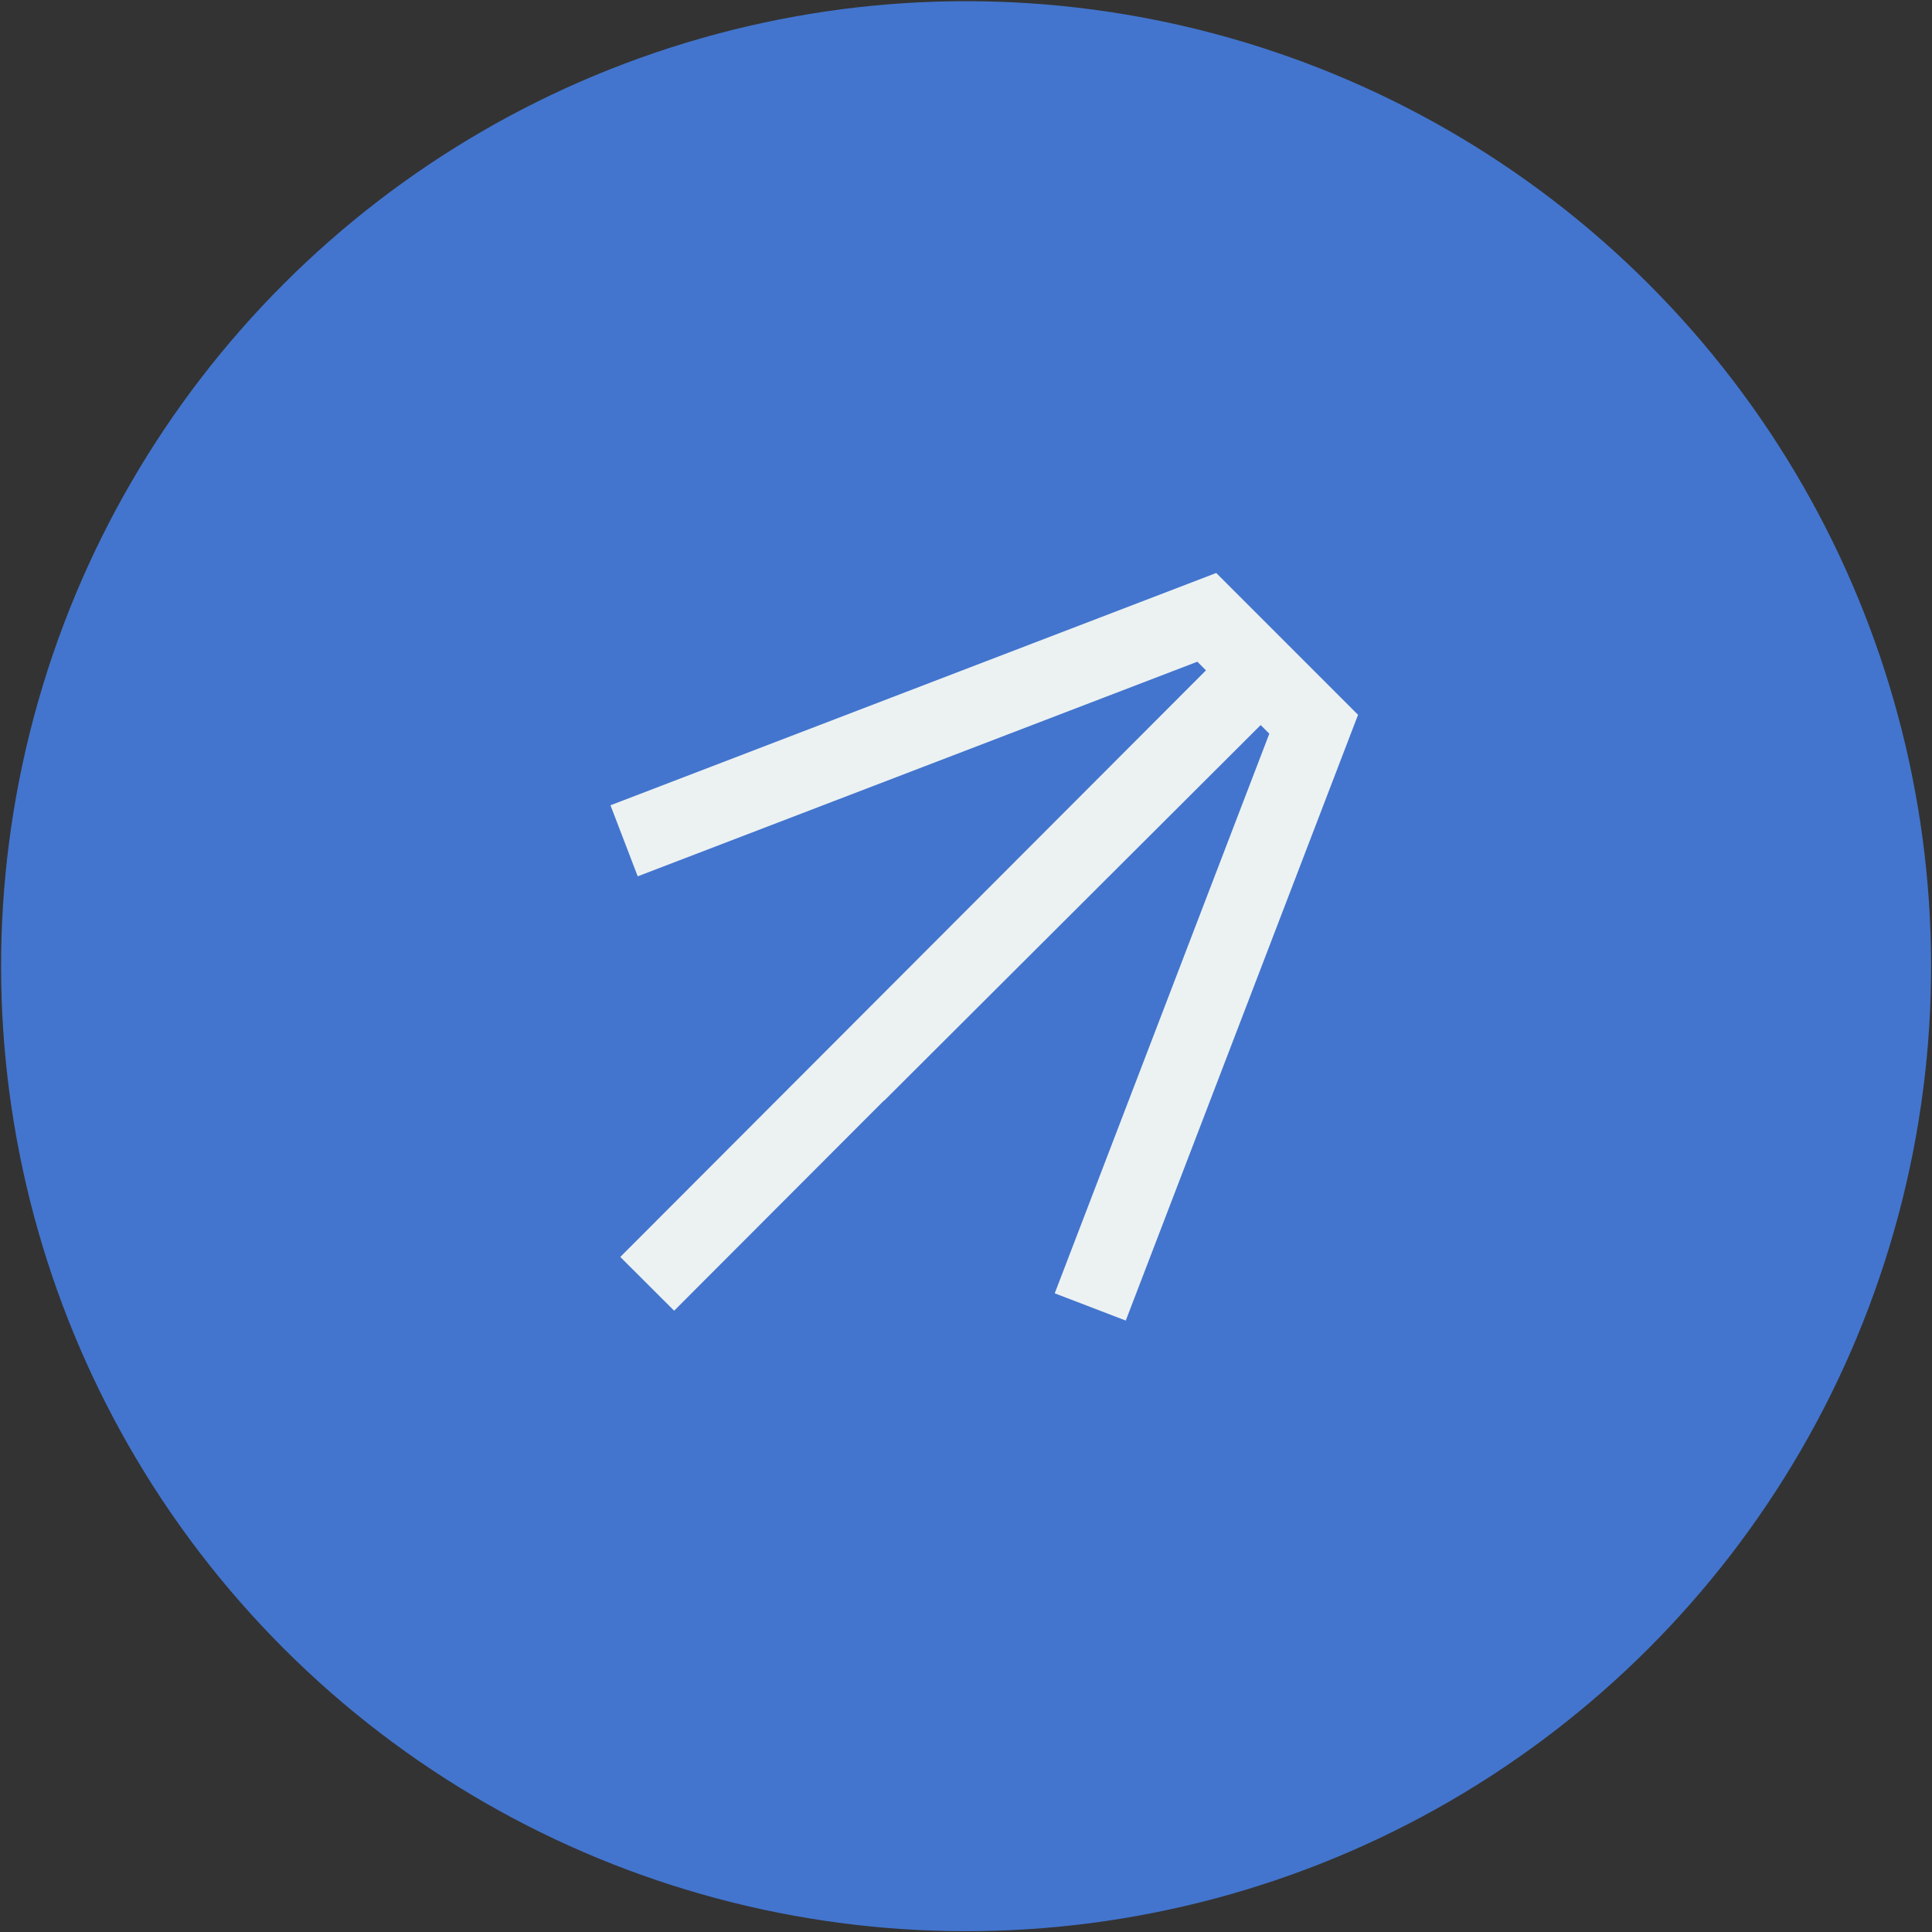
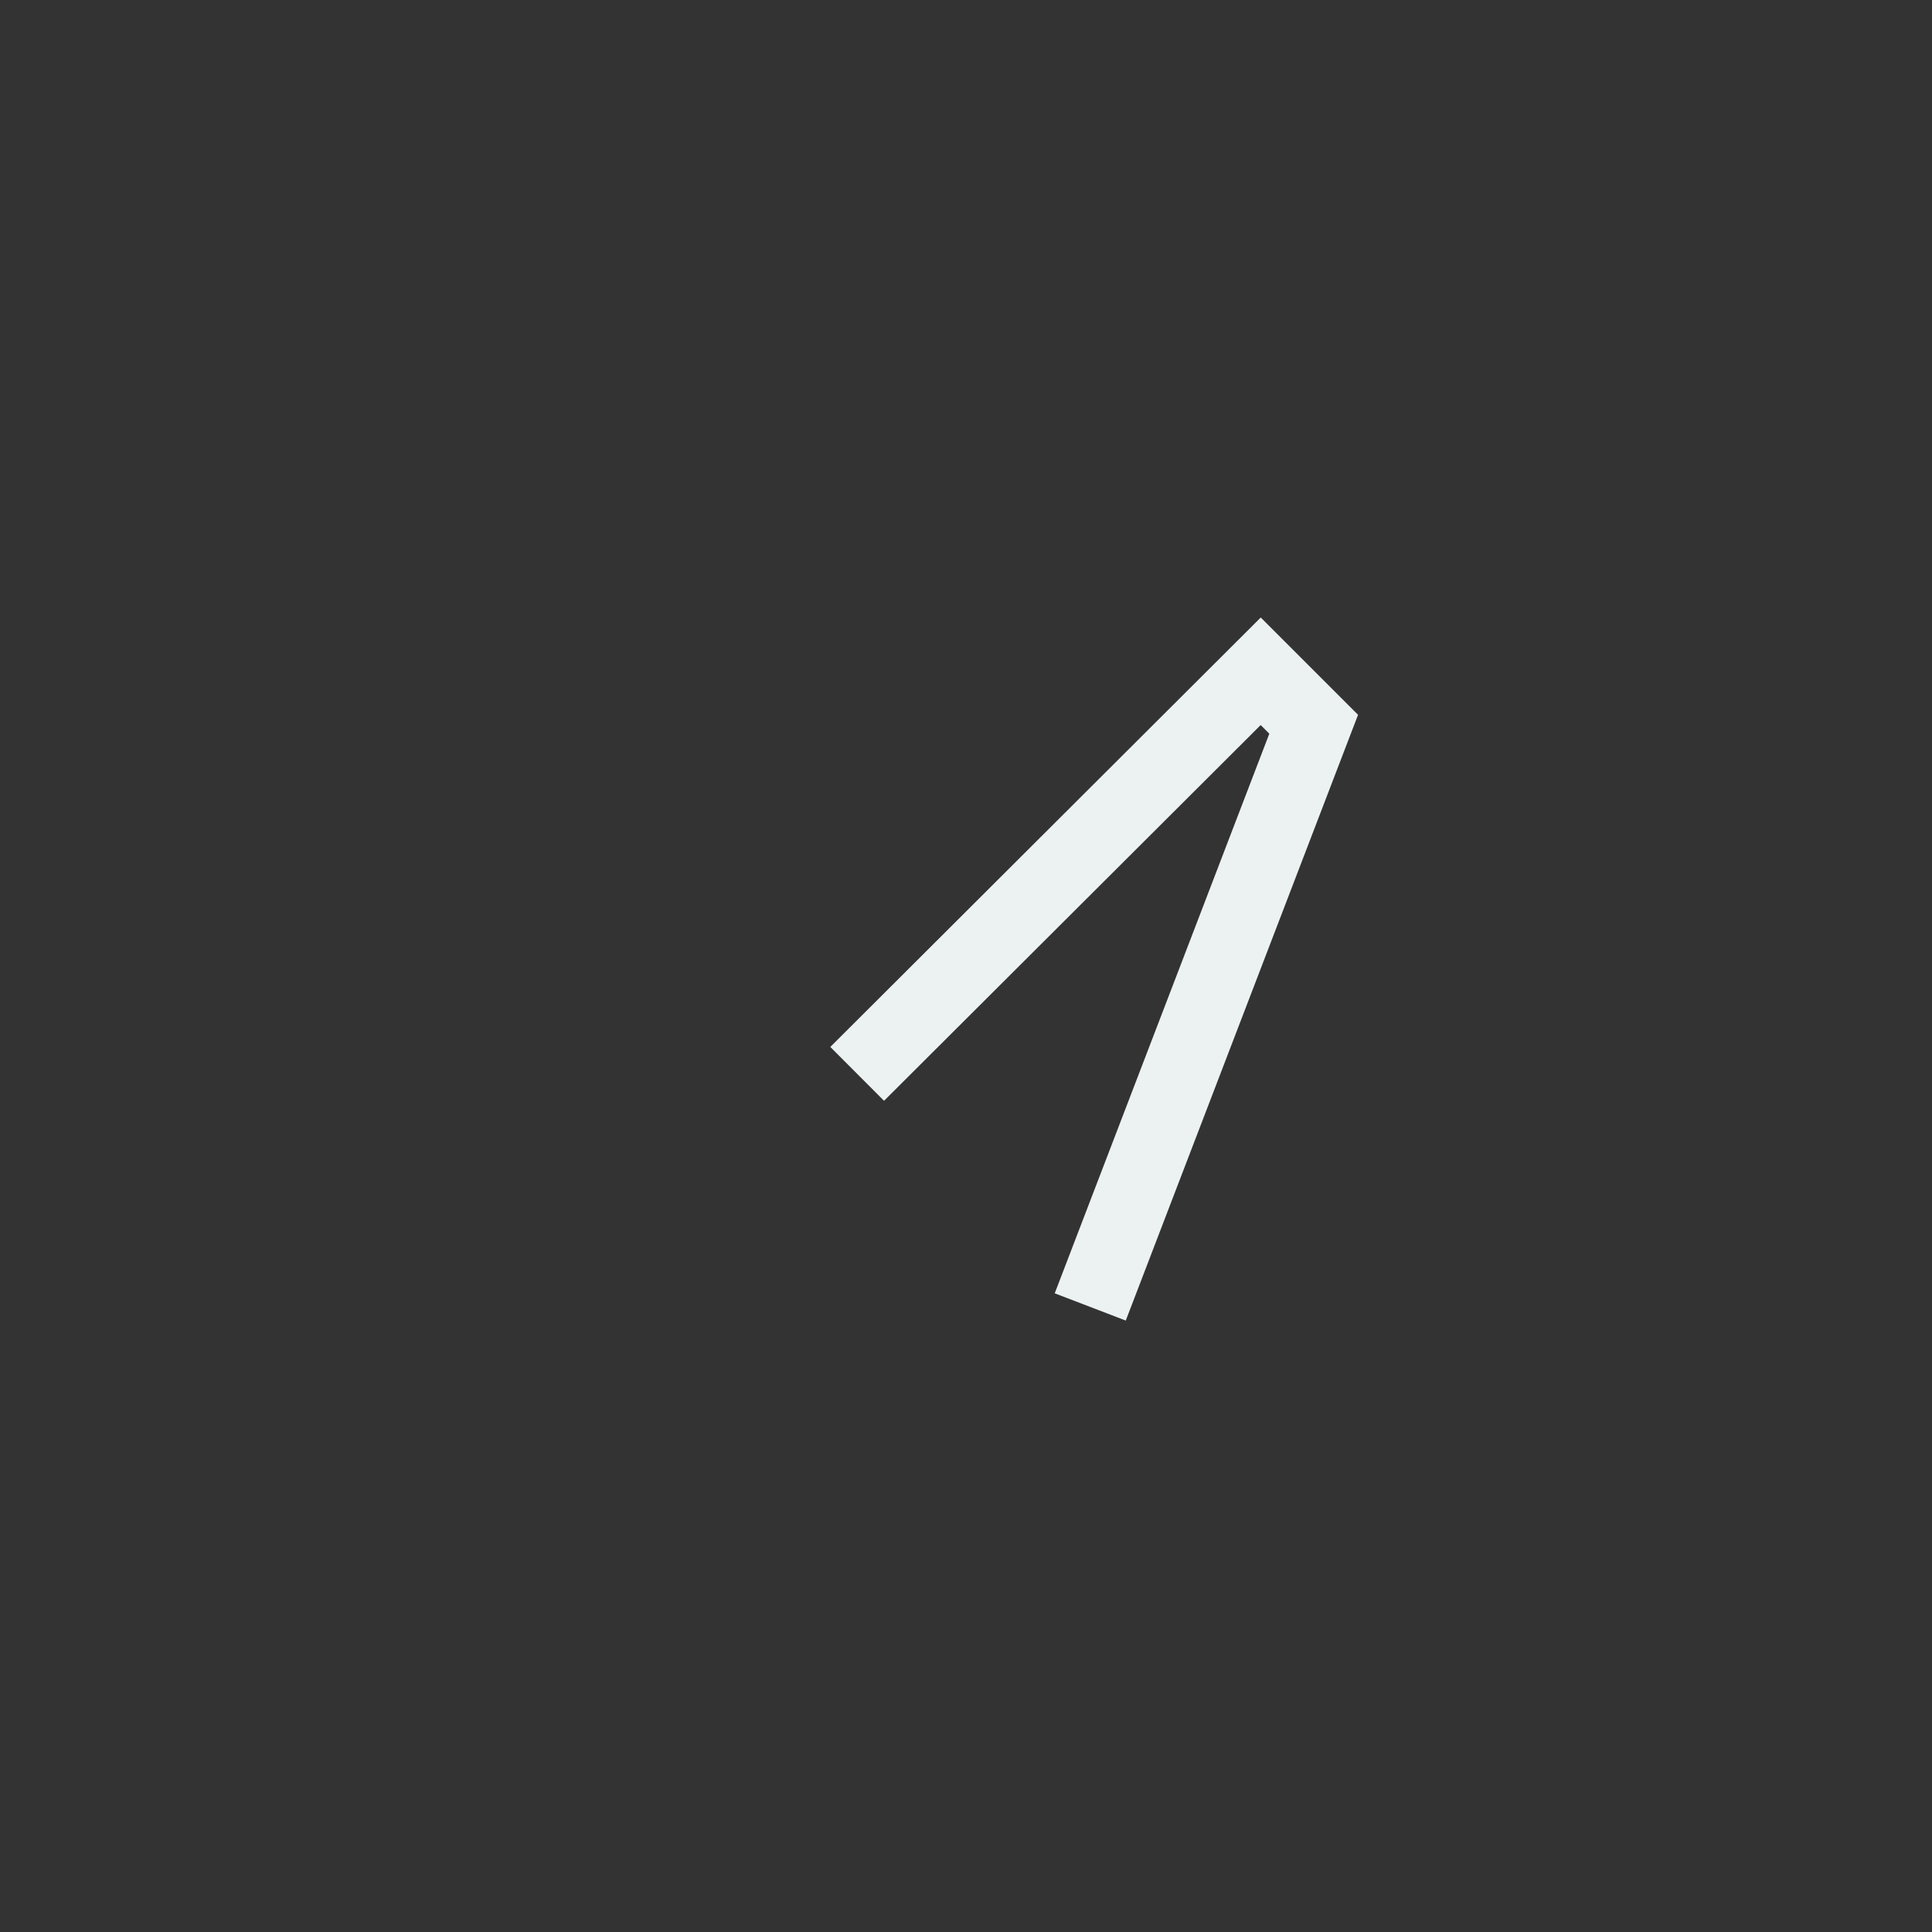
<svg xmlns="http://www.w3.org/2000/svg" xml:space="preserve" width="21.959mm" height="21.959mm" version="1.0" style="shape-rendering:geometricPrecision; text-rendering:geometricPrecision; image-rendering:optimizeQuality; fill-rule:evenodd; clip-rule:evenodd" viewBox="0 0 20.06 20.06">
  <rect x="0" y="0" width="20.06" height="20.06" fill="#333333" stroke="none" />
  <defs>
    <style type="text/css"> .str0 {stroke:#ECF2F2;stroke-width:0.79;stroke-miterlimit:22.926} .fil1 {fill:none;fill-rule:nonzero} .fil0 {fill:#4375CE} </style>
  </defs>
  <g id="Слой_x0020_1">
-     <circle class="fil0" transform="matrix(1.476 -1.476 1.476 1.476 10.031 10.032)" r="4.8" />
-     <path class="fil1 str0" d="M11.32 13.57l2.32 -6.05 -0.55 -0.55 -4.19 4.18m-2.42 -2.42l6.05 -2.32 0.55 0.55 -6.36 6.37" />
+     <path class="fil1 str0" d="M11.32 13.57l2.32 -6.05 -0.55 -0.55 -4.19 4.18m-2.42 -2.42" />
  </g>
</svg>